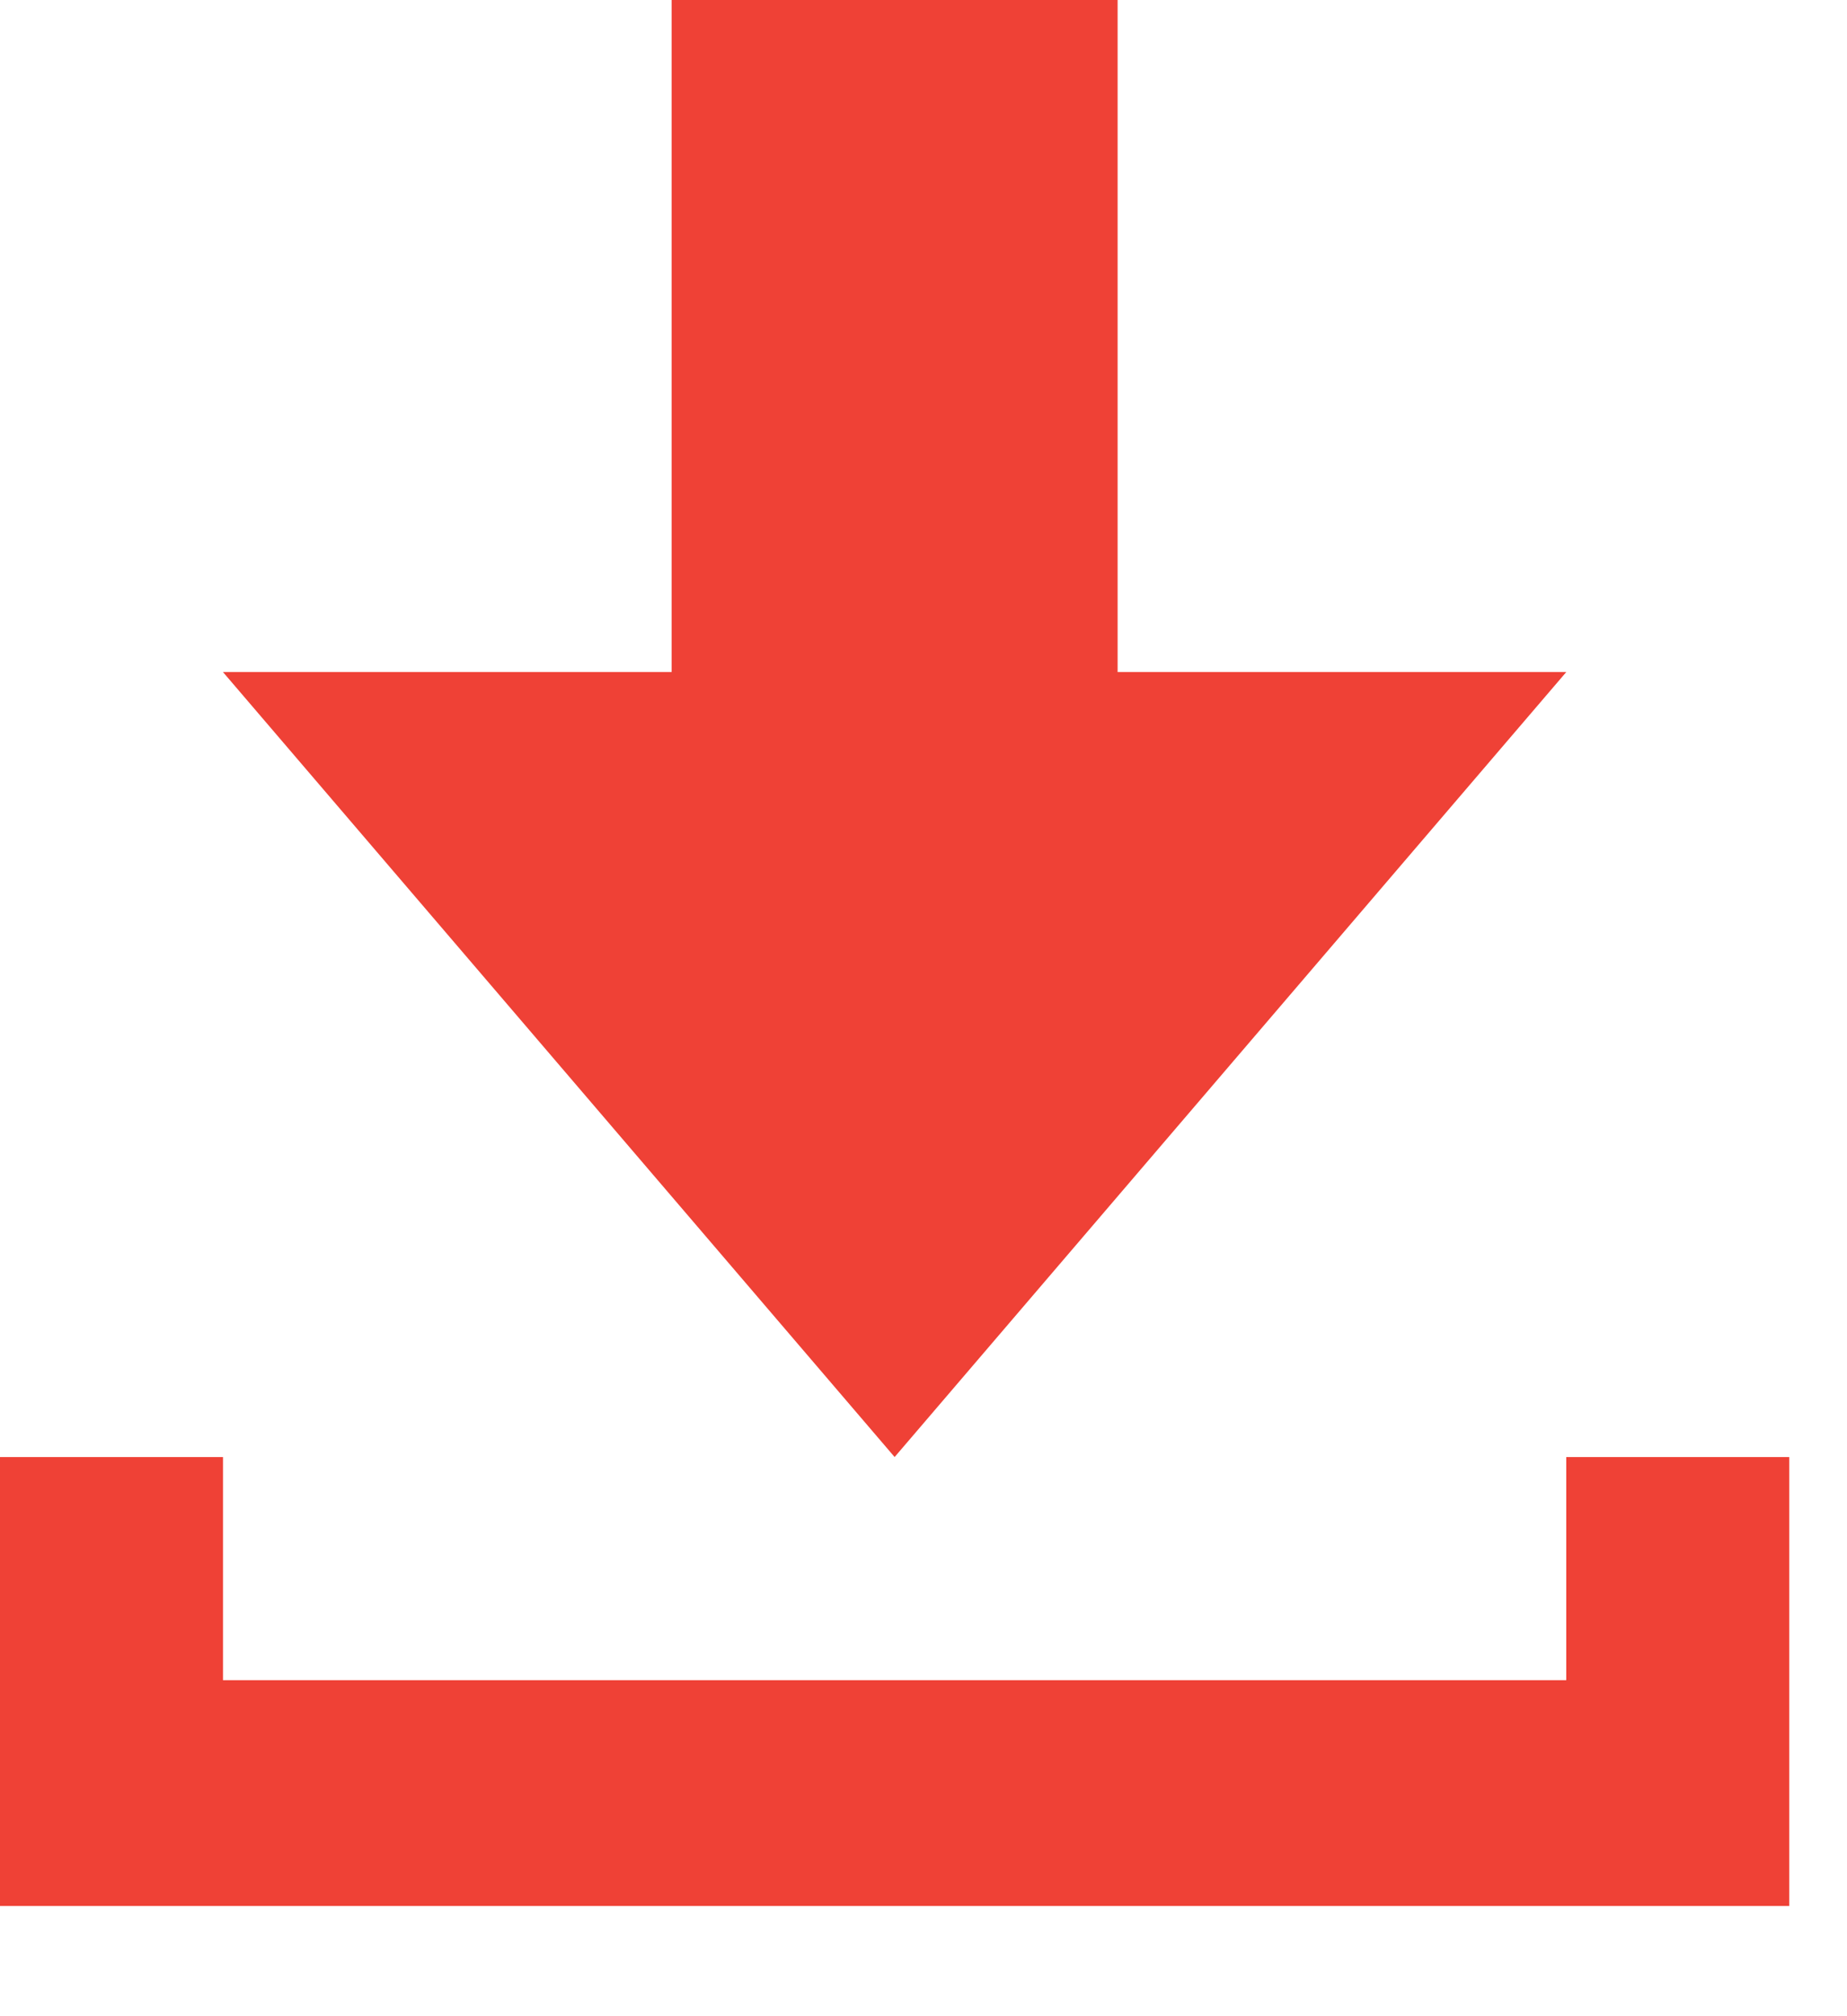
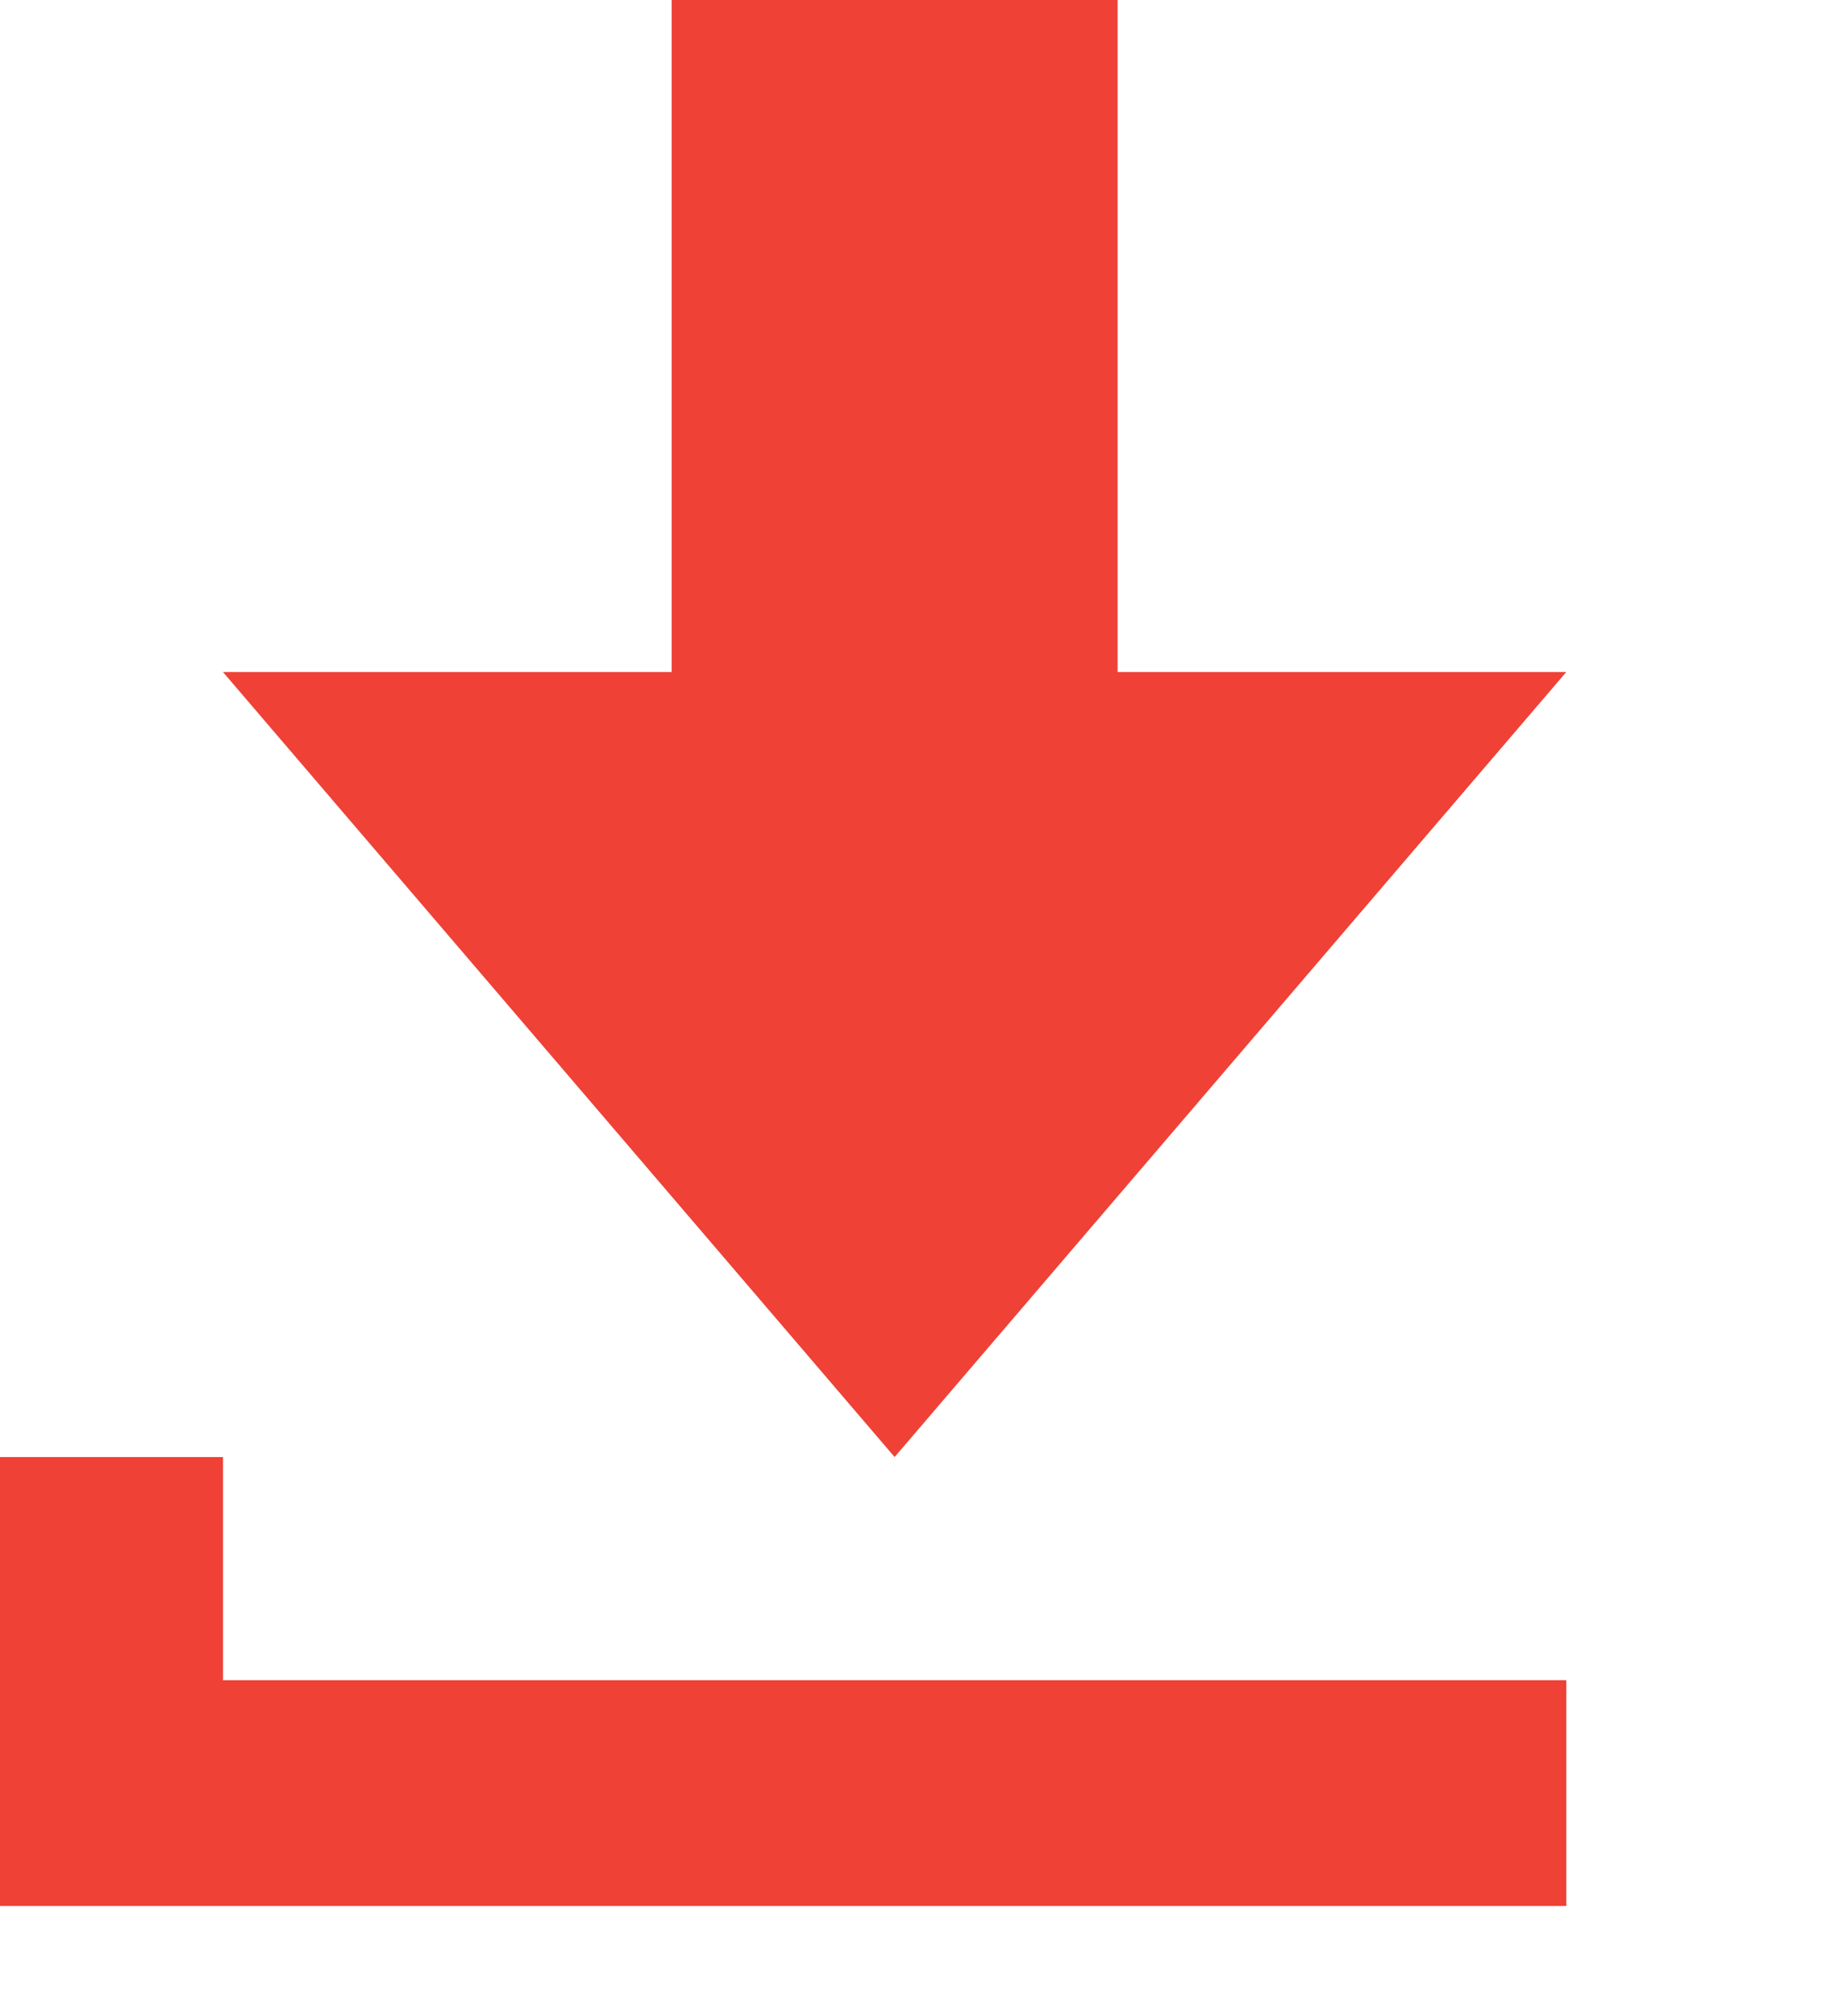
<svg xmlns="http://www.w3.org/2000/svg" width="11" height="12" viewBox="0 0 11 12" fill="none">
-   <path d="M9.328 4L5.328 8.672L1.328 4H4V0H6.656V4H9.328ZM9.328 8.672H10.656V11.344H0V8.672H1.328V10H9.328V8.672Z" fill="#EF4136" />
+   <path d="M9.328 4L5.328 8.672L1.328 4H4V0H6.656V4H9.328ZM9.328 8.672V11.344H0V8.672H1.328V10H9.328V8.672Z" fill="#EF4136" />
</svg>